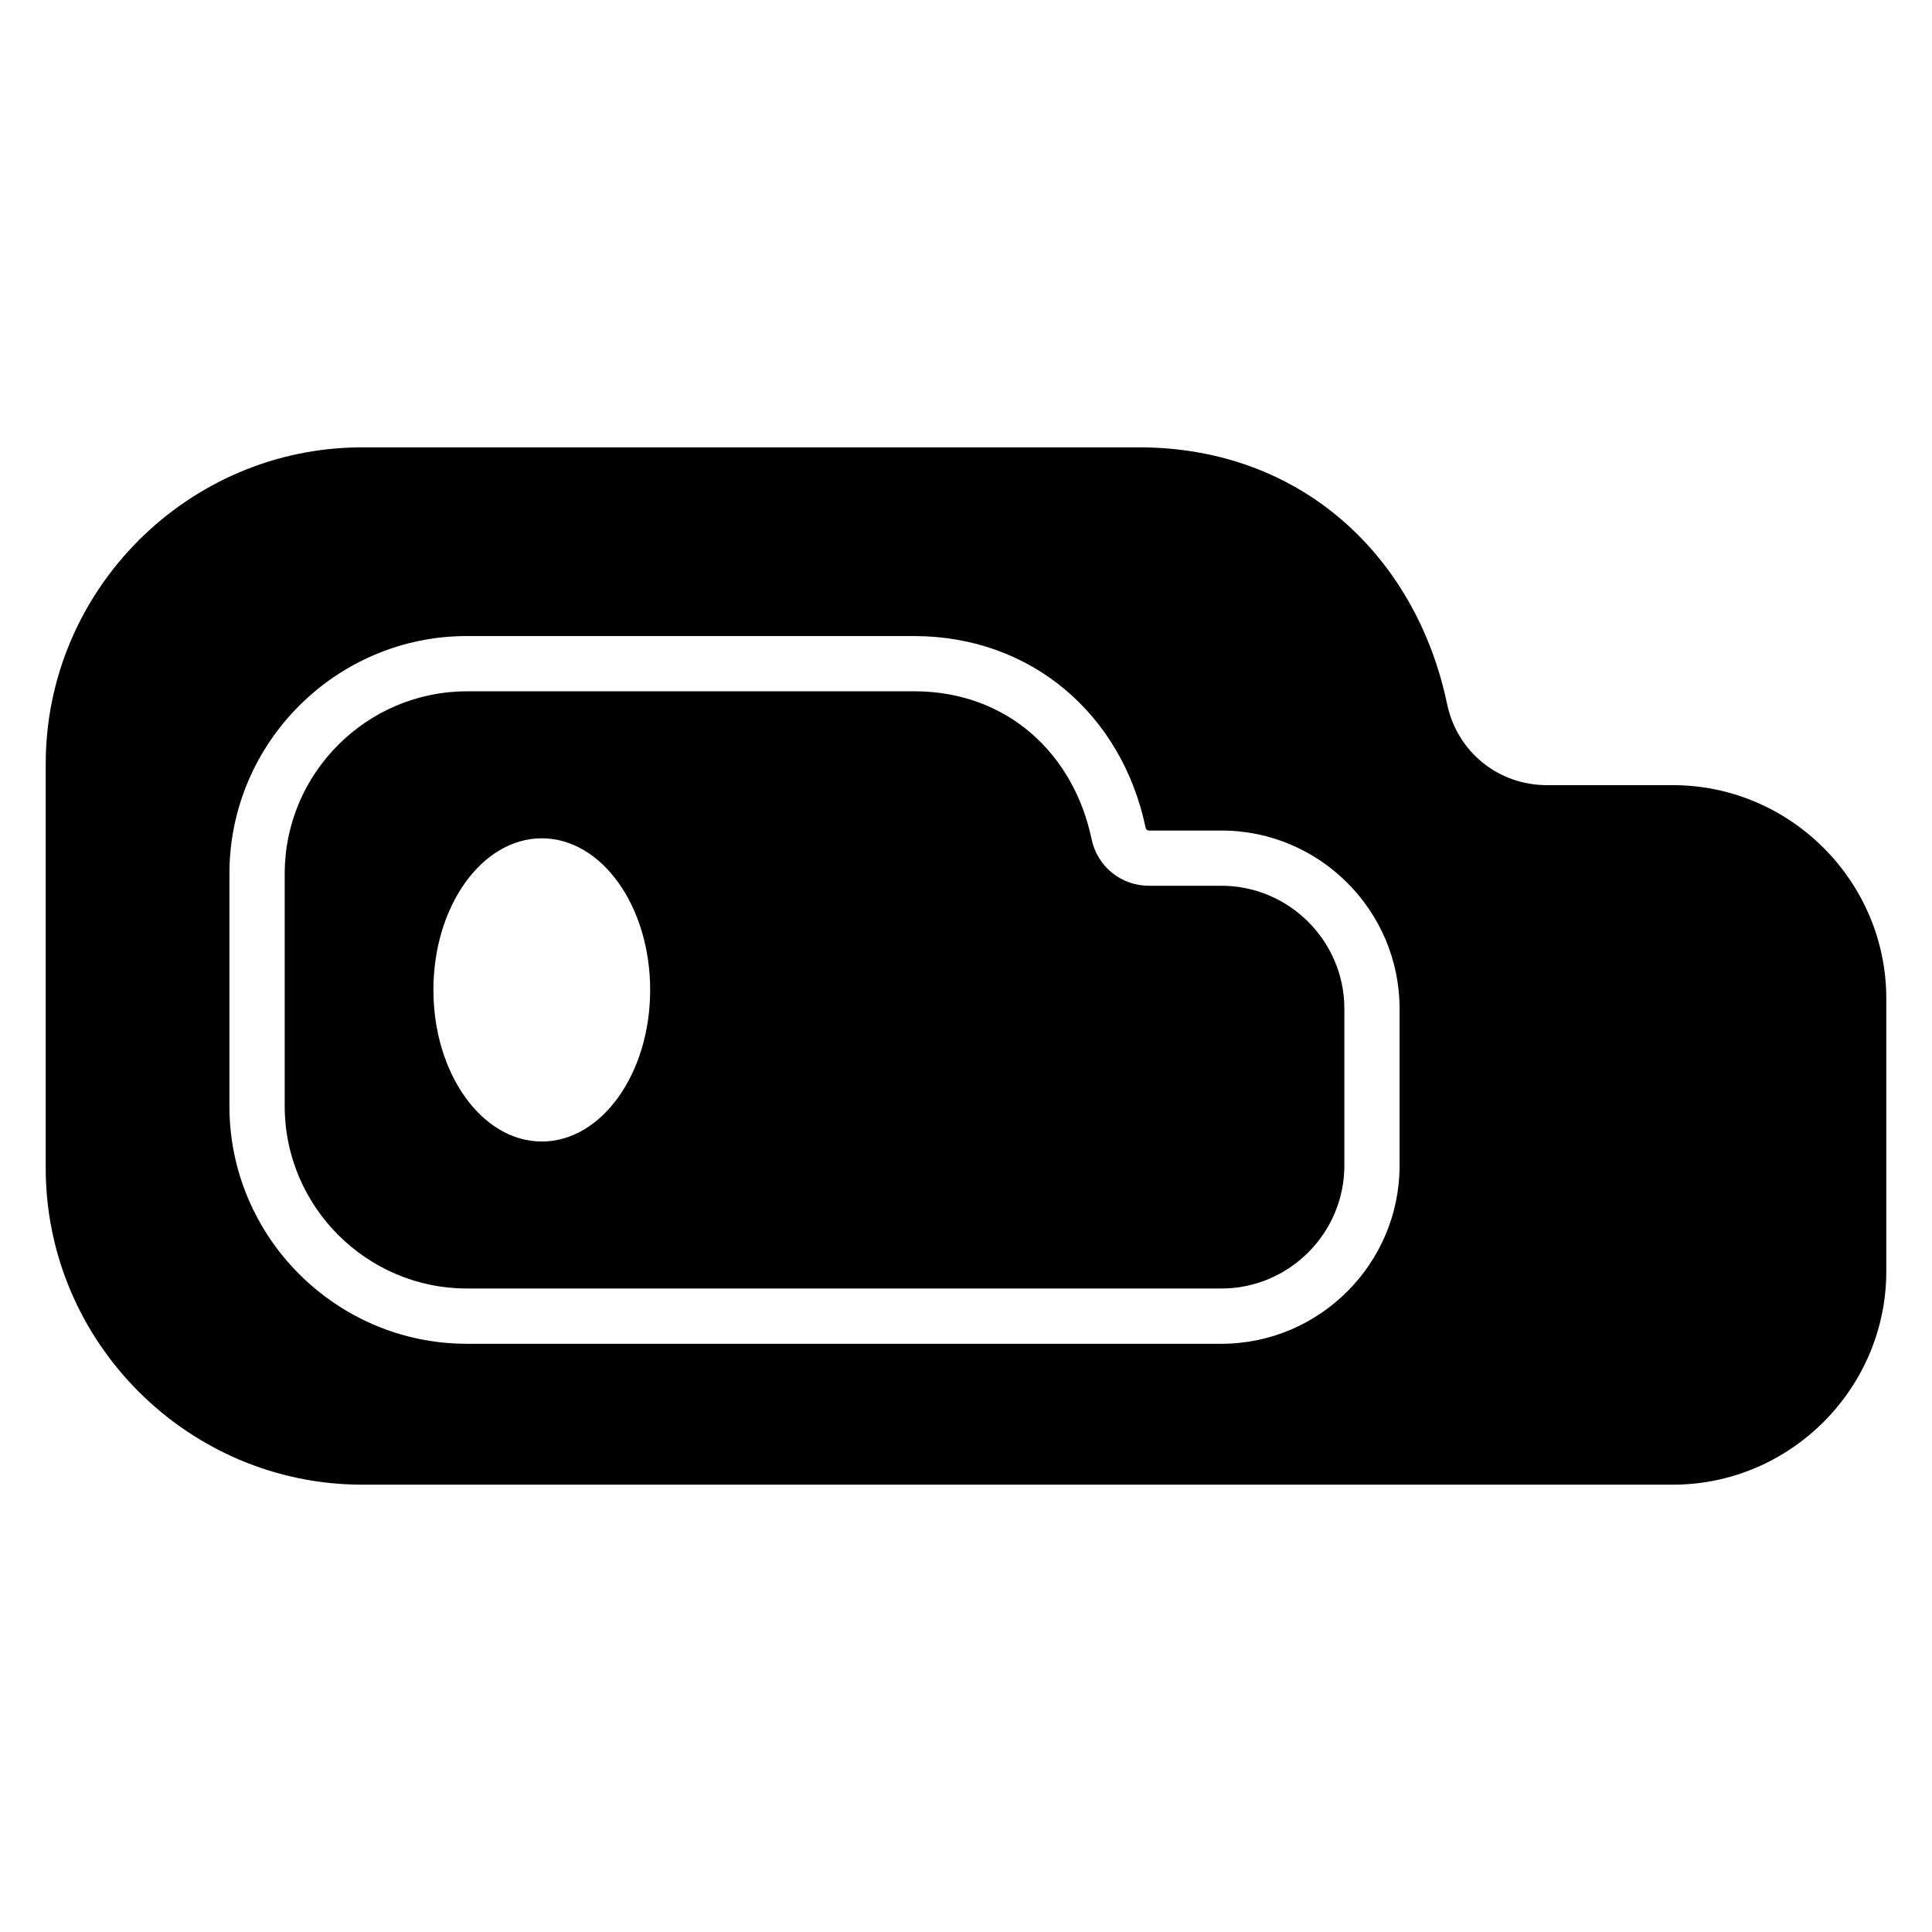
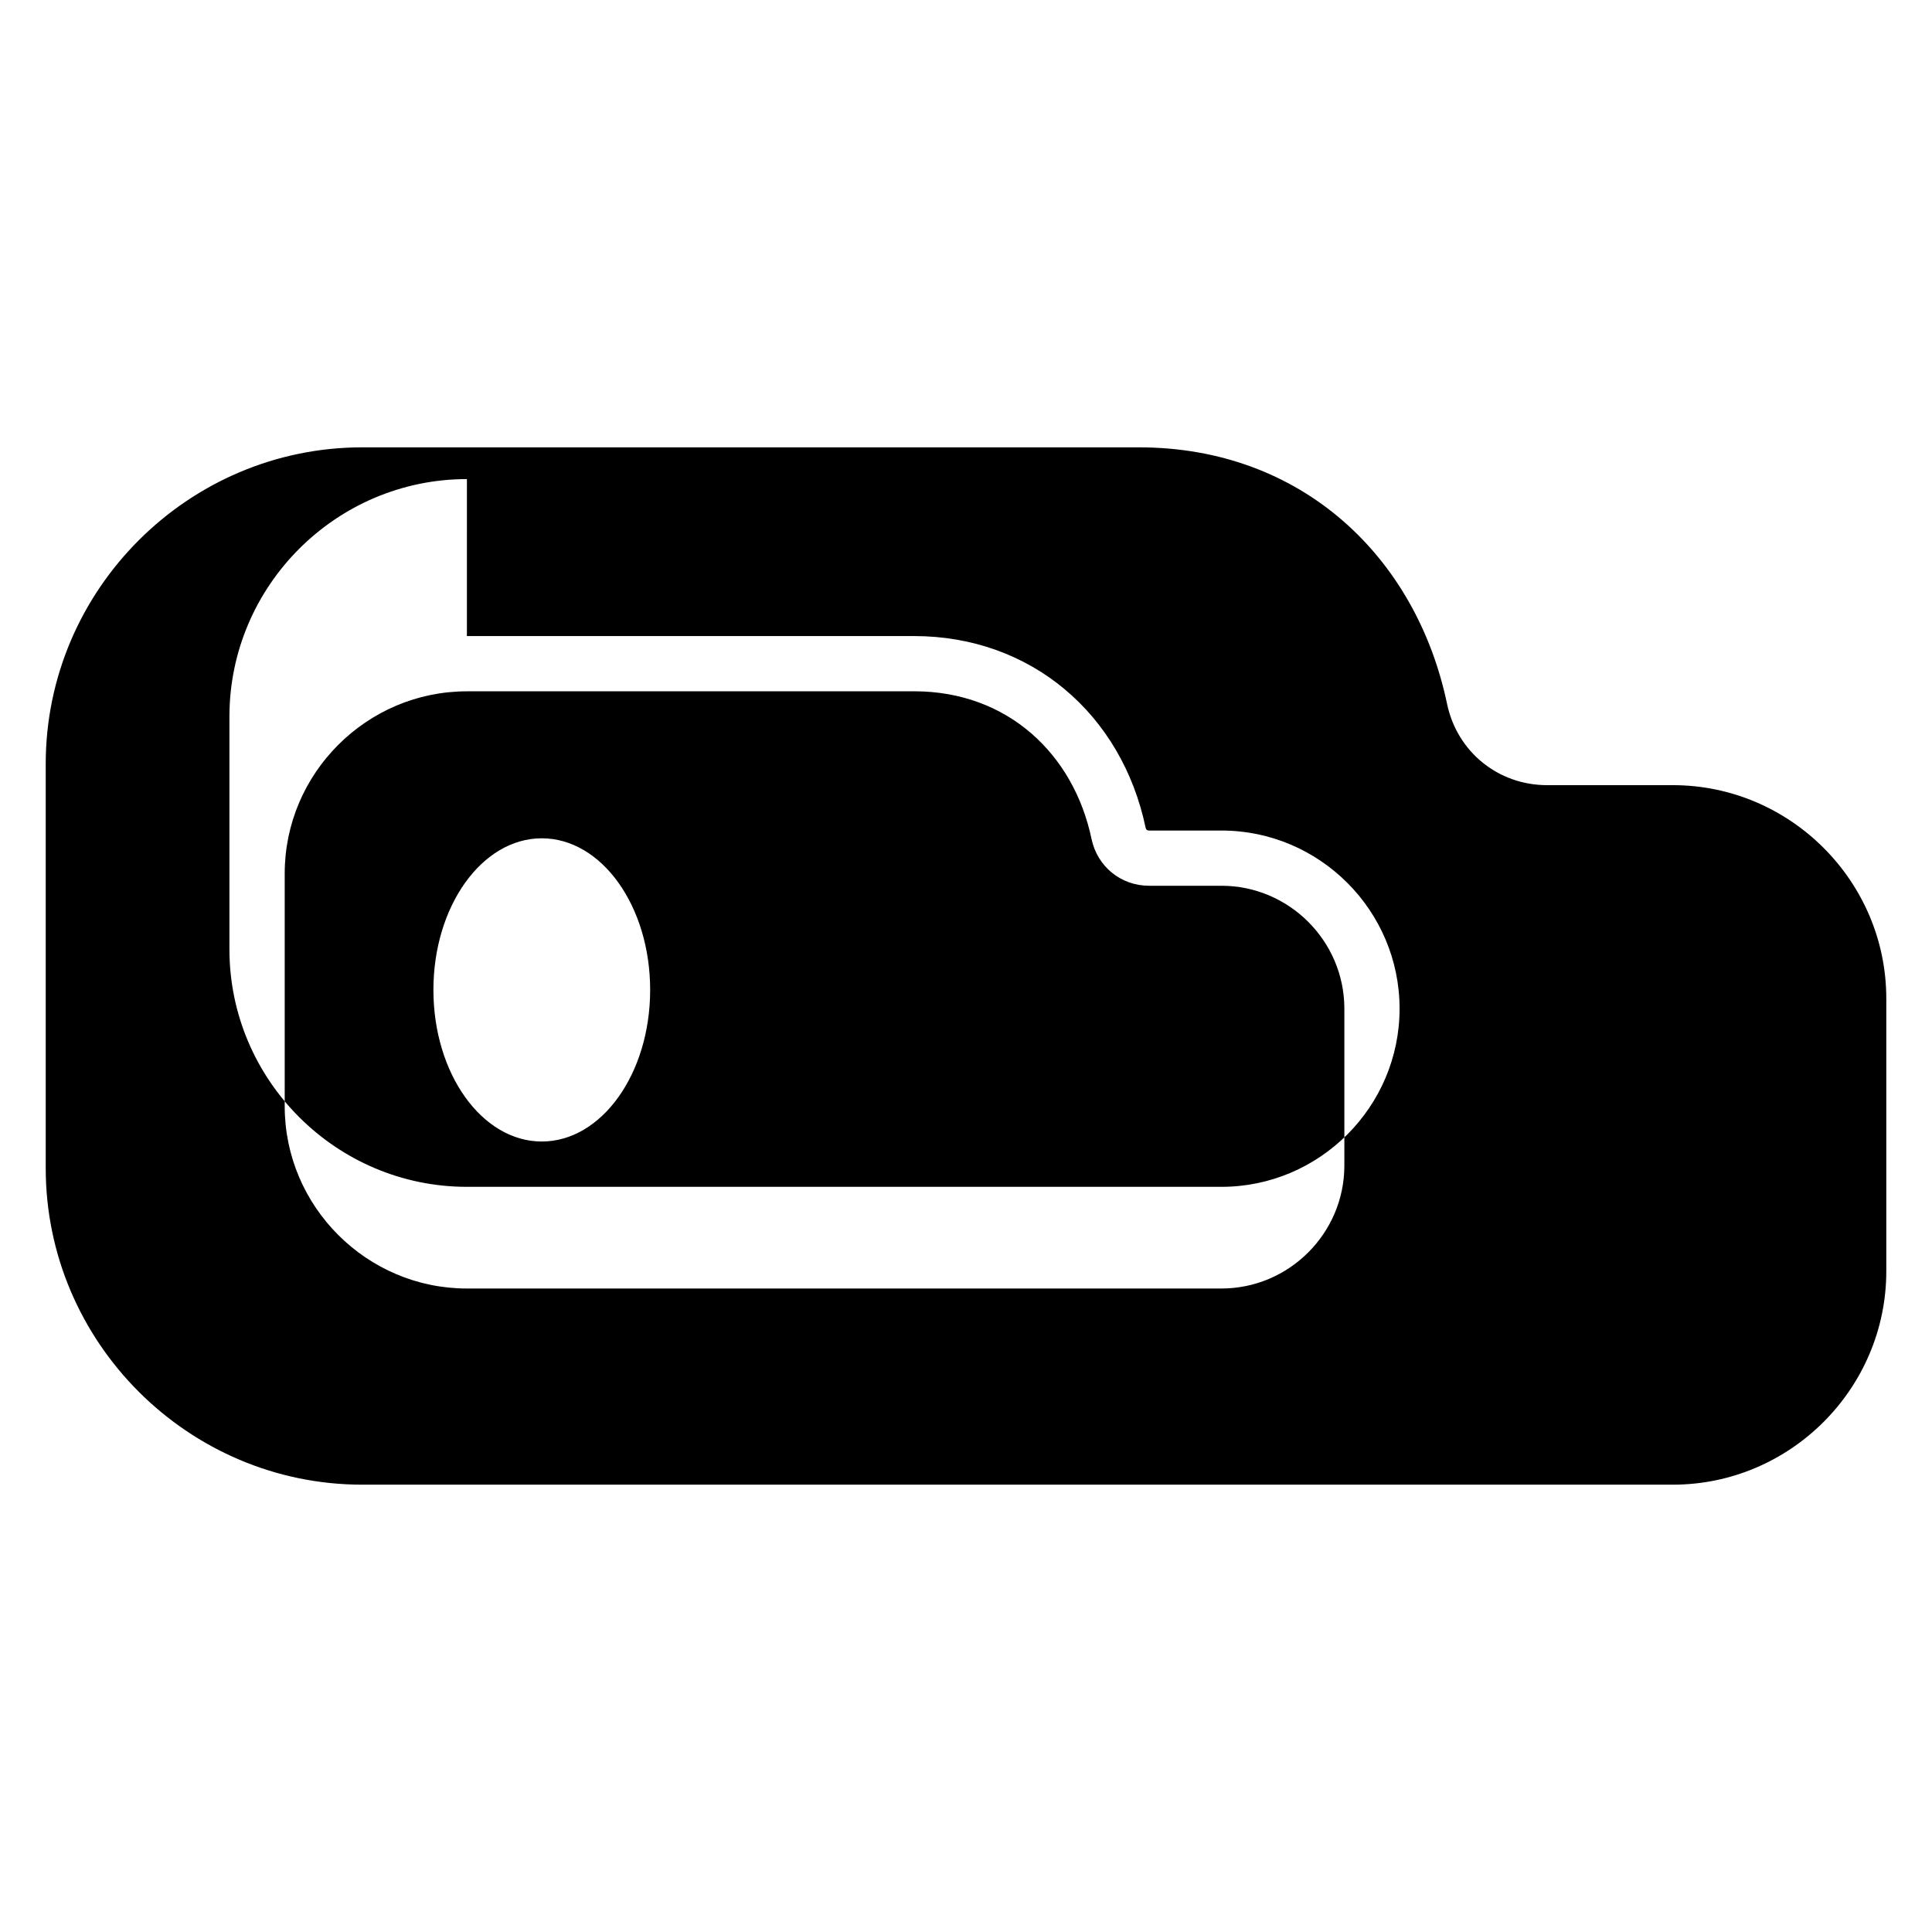
<svg xmlns="http://www.w3.org/2000/svg" fill="#000000" width="800px" height="800px" version="1.1" viewBox="144 144 512 512">
-   <path d="m240 262.55h205.81c43.289 0 73.547 29.141 81.68 68 2.66 12.68 13.543 21.523 26.496 21.523h33.328c31.105 0 56.574 25.453 56.574 56.559v72.246c0 31.105-25.453 56.574-56.574 56.574h-347.31c-46.129 0-83.887-37.742-83.887-83.887v-107.13c0-46.129 37.742-83.887 83.887-83.887zm27.734 64.645h118.5c24.922 0 42.352 16.777 47.035 39.145 1.527 7.301 7.801 12.395 15.25 12.395h19.18c17.91 0 32.57 14.66 32.57 32.57v41.594c0 17.91-14.66 32.57-32.57 32.57h-199.96c-26.555 0-48.289-21.734-48.289-48.289v-61.684c0-26.555 21.734-48.289 48.289-48.289zm19.844 38.965c15.871 0 28.719 17.984 28.719 40.176 0 22.188-12.863 40.176-28.719 40.176s-28.719-17.984-28.719-40.176c0-22.188 12.863-40.176 28.719-40.176zm-19.844-53.598h118.5c31.047 0 55.078 20.766 61.363 50.785 0.105 0.516 0.395 0.754 0.922 0.754h19.18c25.996 0 47.203 21.219 47.203 47.203v41.594c0 25.996-21.219 47.219-47.203 47.219h-199.96c-34.641 0-62.938-28.293-62.938-62.938v-61.684c0-34.641 28.293-62.938 62.938-62.938z" fill-rule="evenodd" />
+   <path d="m240 262.55h205.81c43.289 0 73.547 29.141 81.68 68 2.66 12.68 13.543 21.523 26.496 21.523h33.328c31.105 0 56.574 25.453 56.574 56.559v72.246c0 31.105-25.453 56.574-56.574 56.574h-347.31c-46.129 0-83.887-37.742-83.887-83.887v-107.13c0-46.129 37.742-83.887 83.887-83.887zm27.734 64.645h118.5c24.922 0 42.352 16.777 47.035 39.145 1.527 7.301 7.801 12.395 15.25 12.395h19.18c17.91 0 32.57 14.66 32.57 32.57v41.594c0 17.91-14.66 32.57-32.57 32.57h-199.96c-26.555 0-48.289-21.734-48.289-48.289v-61.684c0-26.555 21.734-48.289 48.289-48.289zm19.844 38.965c15.871 0 28.719 17.984 28.719 40.176 0 22.188-12.863 40.176-28.719 40.176s-28.719-17.984-28.719-40.176c0-22.188 12.863-40.176 28.719-40.176zm-19.844-53.598h118.5c31.047 0 55.078 20.766 61.363 50.785 0.105 0.516 0.395 0.754 0.922 0.754h19.18c25.996 0 47.203 21.219 47.203 47.203c0 25.996-21.219 47.219-47.203 47.219h-199.96c-34.641 0-62.938-28.293-62.938-62.938v-61.684c0-34.641 28.293-62.938 62.938-62.938z" fill-rule="evenodd" />
</svg>